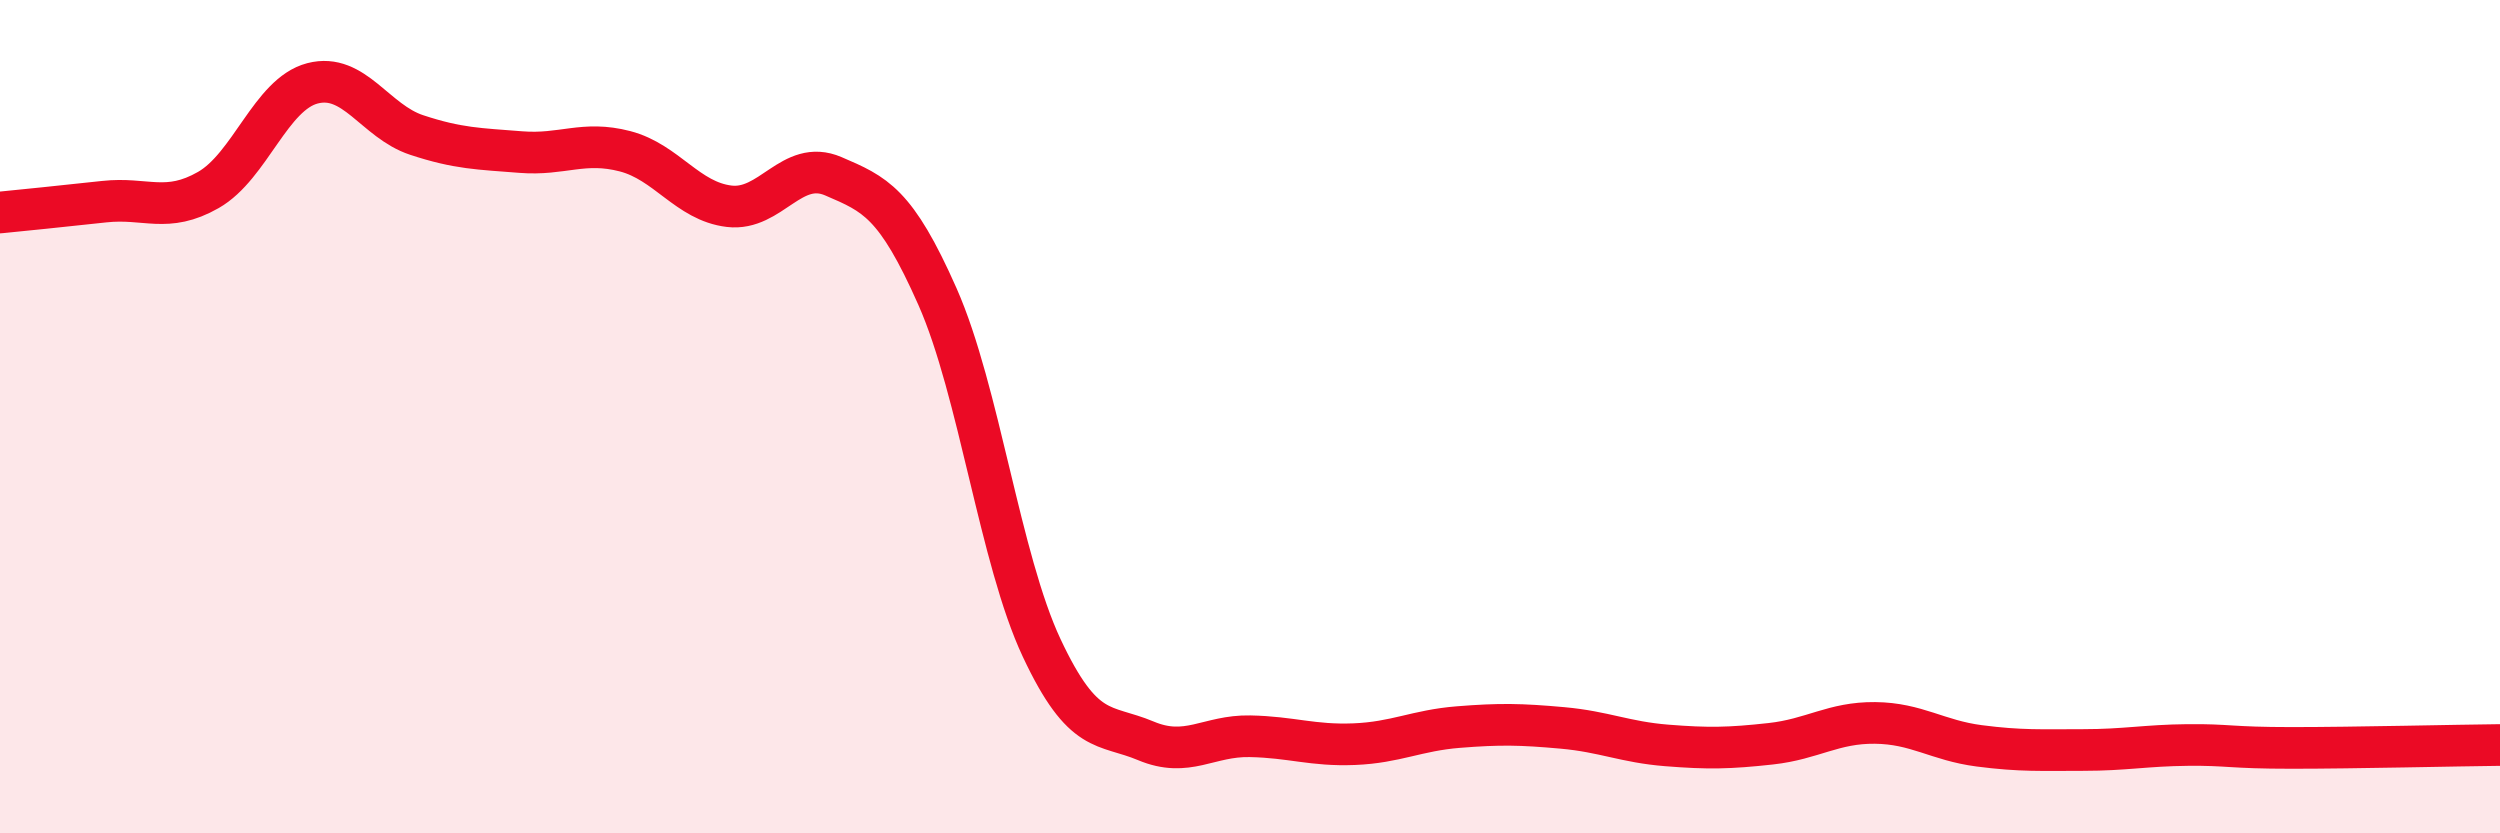
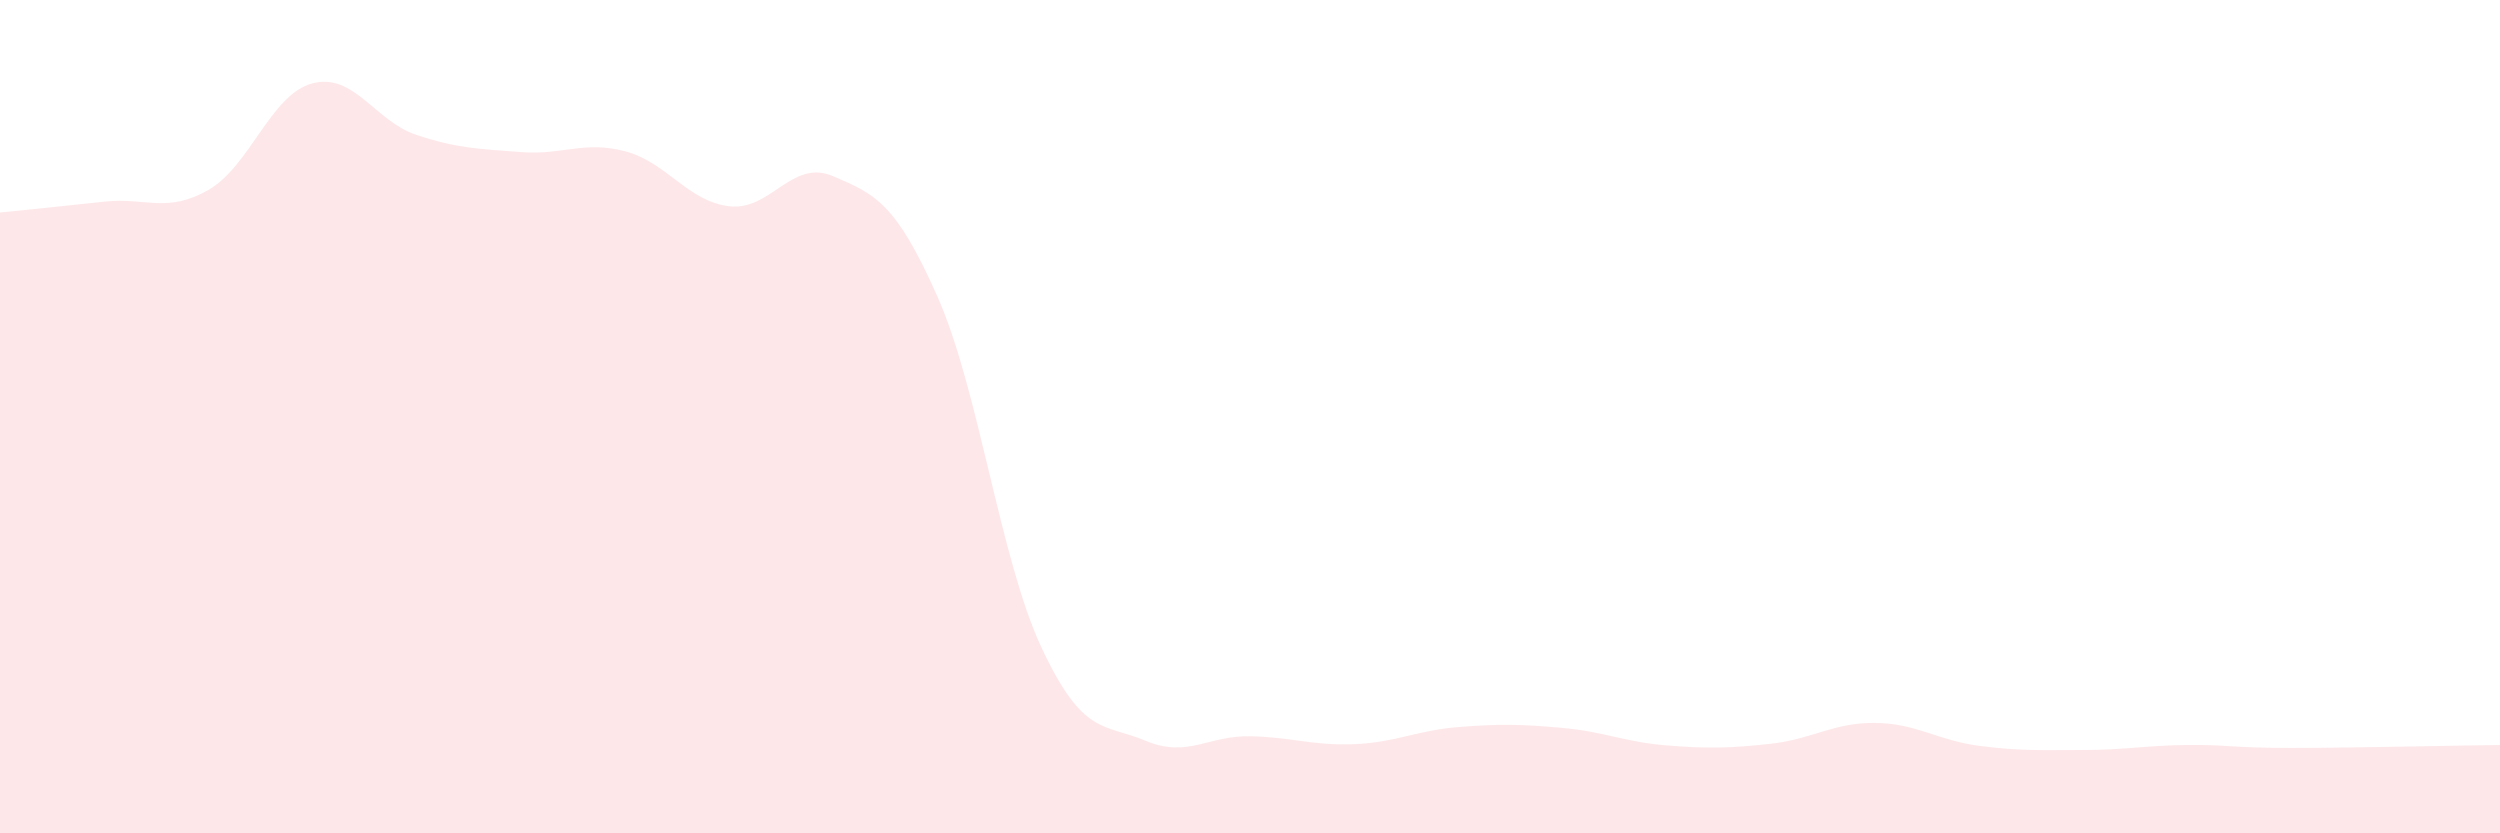
<svg xmlns="http://www.w3.org/2000/svg" width="60" height="20" viewBox="0 0 60 20">
  <path d="M 0,5.1 C 0.5,5.05 1.5,4.95 2.5,4.84 C 3.5,4.73 4,5.13 5,4.56 C 6,3.99 6.5,2.26 7.5,2 C 8.5,1.74 9,2.91 10,3.24 C 11,3.57 11.5,3.57 12.5,3.65 C 13.5,3.73 14,3.37 15,3.63 C 16,3.89 16.5,4.83 17.5,4.95 C 18.5,5.07 19,3.8 20,4.23 C 21,4.66 21.5,4.86 22.5,7.12 C 23.5,9.38 24,13.42 25,15.55 C 26,17.68 26.5,17.36 27.5,17.78 C 28.5,18.2 29,17.65 30,17.67 C 31,17.69 31.5,17.9 32.5,17.86 C 33.5,17.82 34,17.53 35,17.45 C 36,17.37 36.5,17.38 37.5,17.47 C 38.5,17.56 39,17.81 40,17.89 C 41,17.97 41.5,17.96 42.5,17.85 C 43.5,17.74 44,17.34 45,17.35 C 46,17.36 46.5,17.77 47.5,17.9 C 48.5,18.03 49,18 50,18 C 51,18 51.5,17.89 52.5,17.88 C 53.5,17.87 53.5,17.95 55,17.95 C 56.5,17.95 59,17.89 60,17.88L60 20L0 20Z" fill="#EB0A25" opacity="0.1" stroke-linecap="round" stroke-linejoin="round" />
-   <path d="M 0,5.1 C 0.5,5.05 1.5,4.95 2.5,4.84 C 3.5,4.73 4,5.13 5,4.56 C 6,3.99 6.5,2.26 7.5,2 C 8.5,1.74 9,2.91 10,3.24 C 11,3.57 11.5,3.57 12.5,3.65 C 13.5,3.73 14,3.37 15,3.63 C 16,3.89 16.5,4.83 17.5,4.95 C 18.5,5.07 19,3.8 20,4.23 C 21,4.66 21.5,4.86 22.5,7.12 C 23.5,9.38 24,13.42 25,15.55 C 26,17.68 26.5,17.36 27.5,17.78 C 28.5,18.2 29,17.65 30,17.67 C 31,17.69 31.5,17.9 32.5,17.86 C 33.5,17.82 34,17.53 35,17.45 C 36,17.37 36.5,17.38 37.5,17.47 C 38.5,17.56 39,17.81 40,17.89 C 41,17.97 41.5,17.96 42.5,17.85 C 43.5,17.74 44,17.34 45,17.35 C 46,17.36 46.5,17.77 47.5,17.9 C 48.5,18.03 49,18 50,18 C 51,18 51.5,17.89 52.5,17.88 C 53.5,17.87 53.5,17.95 55,17.95 C 56.5,17.95 59,17.89 60,17.88" stroke="#EB0A25" stroke-width="1" fill="none" stroke-linecap="round" stroke-linejoin="round" />
</svg>